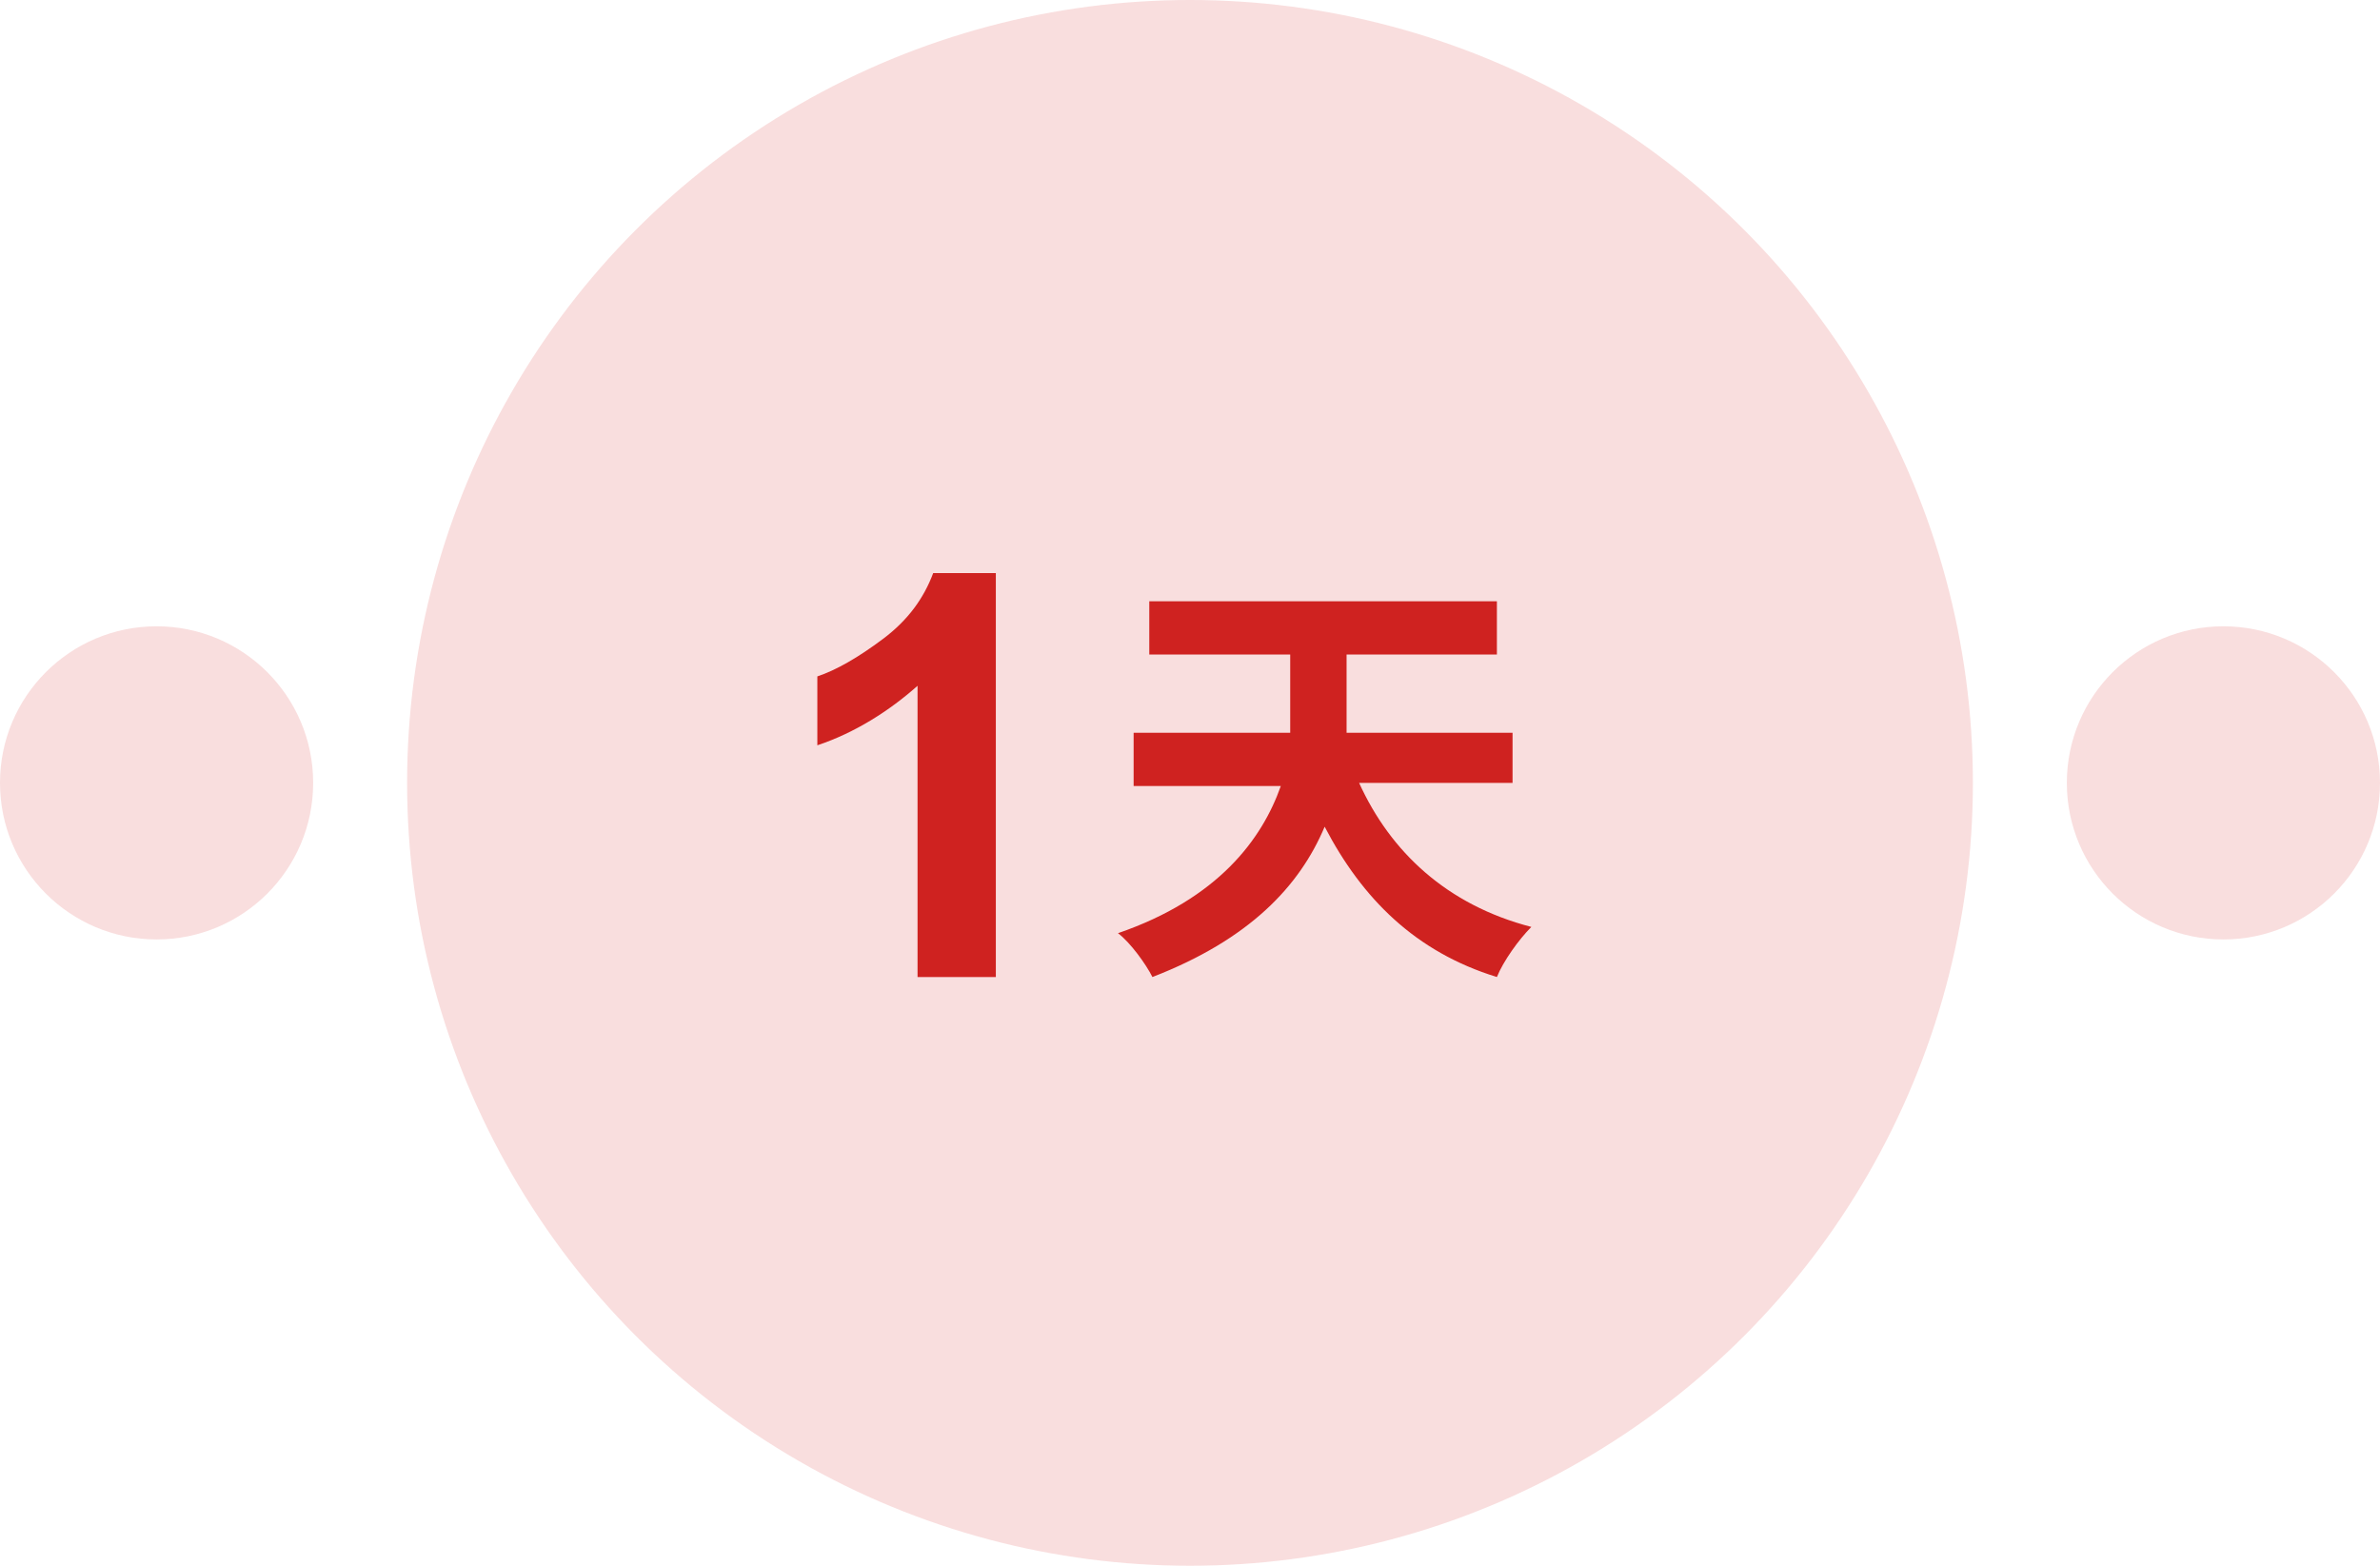
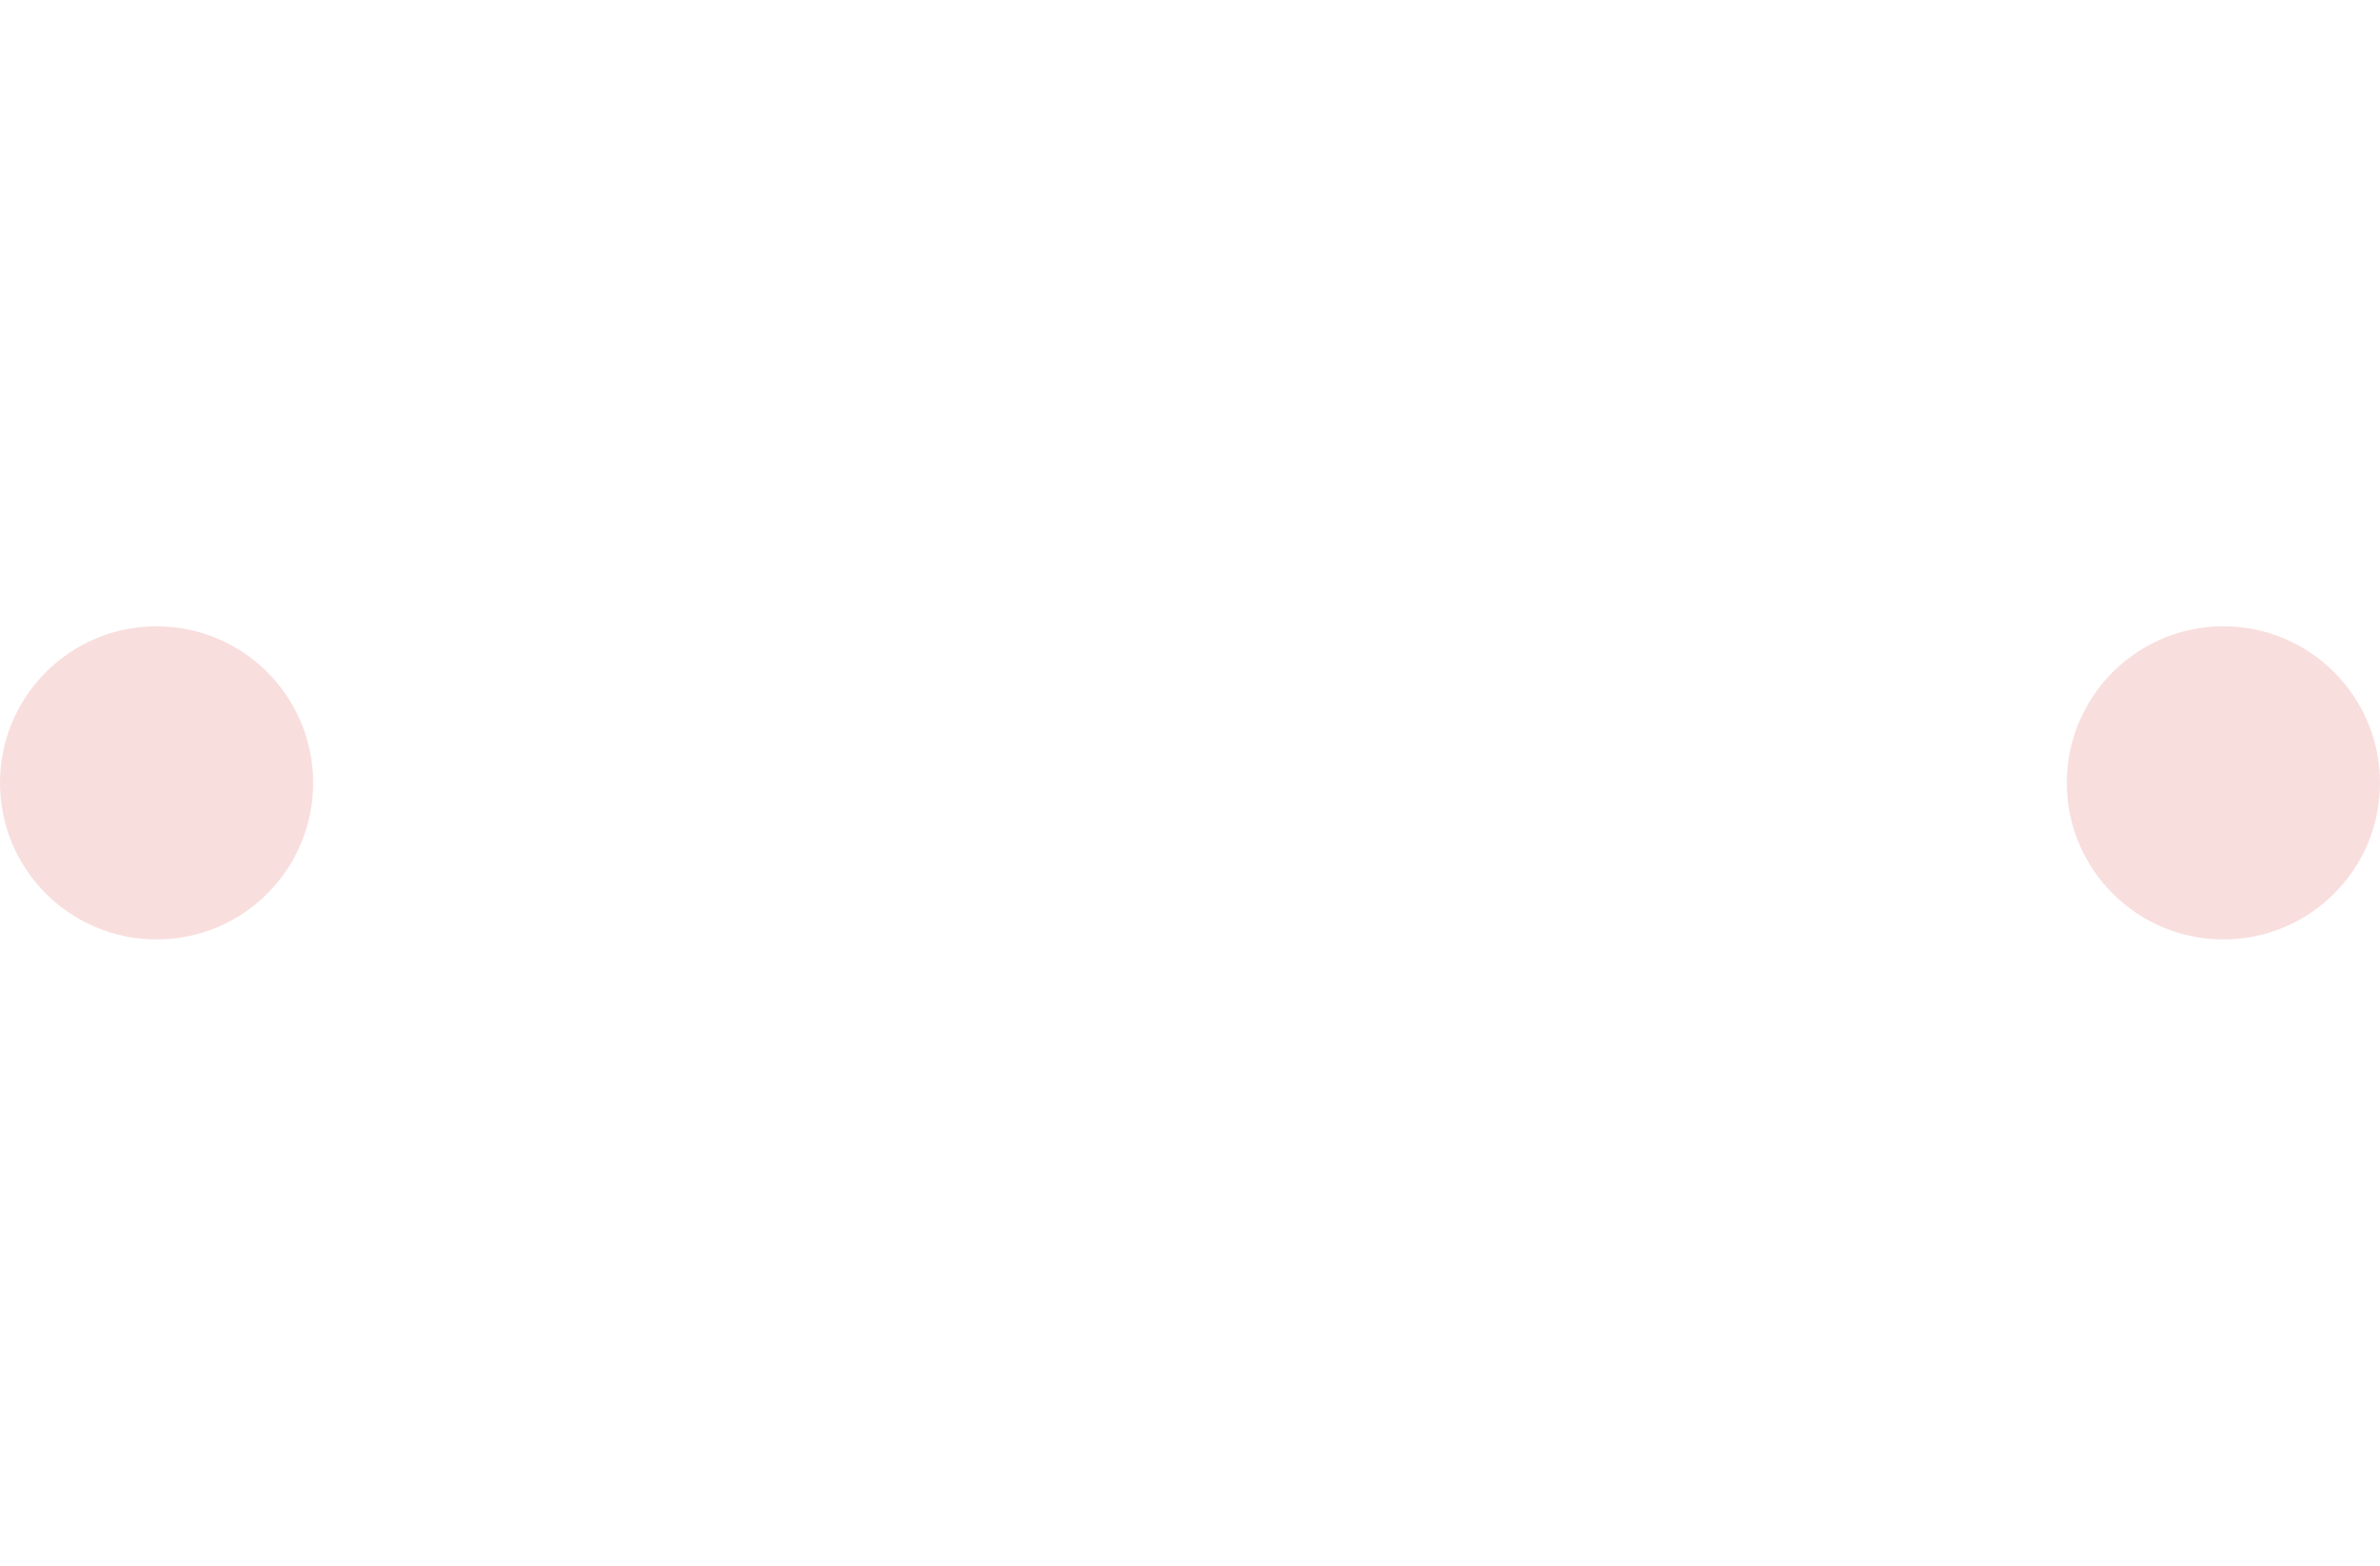
<svg xmlns="http://www.w3.org/2000/svg" id="_圖層_1" data-name="圖層 1" version="1.1" viewBox="0 0 76 50">
  <defs>
    <style>
      .cls-1 {
        fill: #f9dede;
      }

      .cls-1, .cls-2 {
        stroke-width: 0px;
      }

      .cls-2 {
        fill: #cf2220;
      }
    </style>
  </defs>
  <circle class="cls-1" cx="5" cy="25" r="5" />
  <circle class="cls-1" cx="71" cy="25" r="5" />
-   <circle class="cls-1" cx="38" cy="25" r="25" />
-   <path class="cls-2" d="M43.4,25c1,2.2,2.8,3.9,5.5,4.6-.4.4-.9,1.1-1.1,1.6-2.6-.8-4.3-2.5-5.5-4.8-.8,1.9-2.4,3.6-5.5,4.8-.2-.4-.7-1.1-1.1-1.4,3.2-1.1,4.6-3,5.2-4.7h-4.7v-1.7h5v-2.5h-4.5v-1.7h11.1v1.7h-4.8v2.5h5.3v1.6h-4.9Z" />
-   <path class="cls-2" d="M31.8,31.2h-2.5v-9.3c-.9.8-2,1.5-3.2,1.9v-2.2c.6-.2,1.3-.6,2.1-1.2s1.3-1.3,1.6-2.1h2v12.9Z" />
</svg>